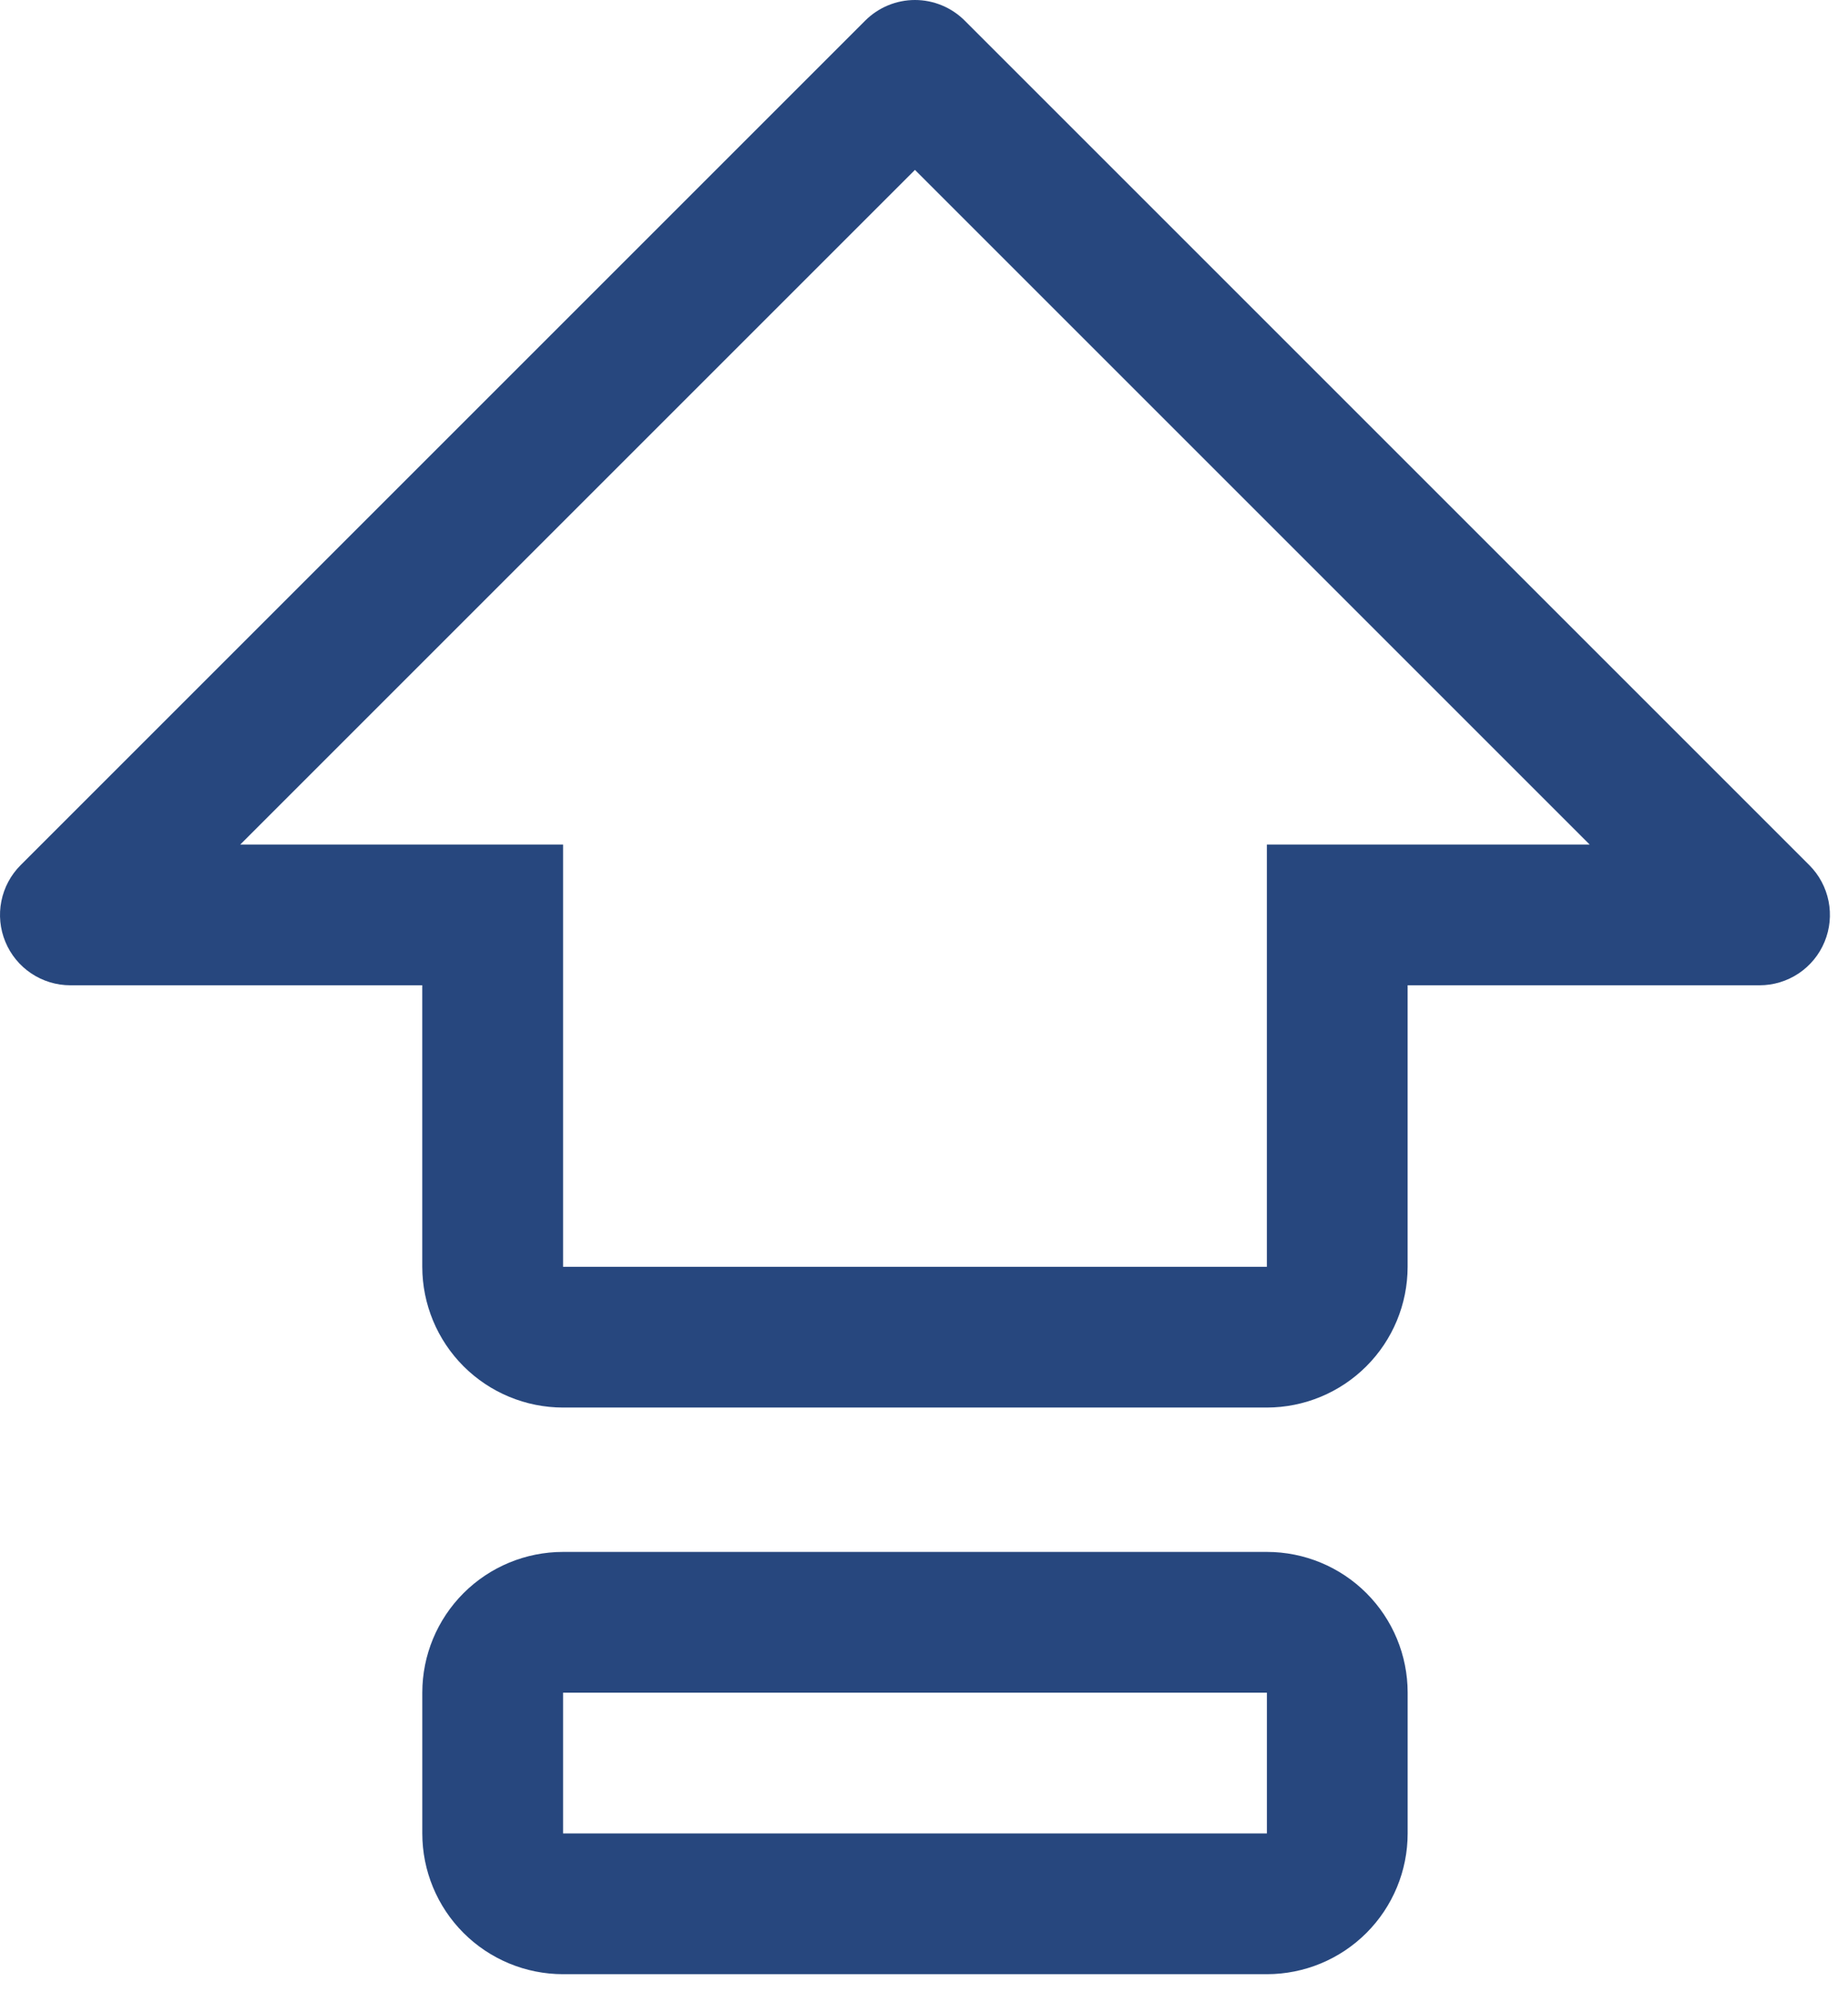
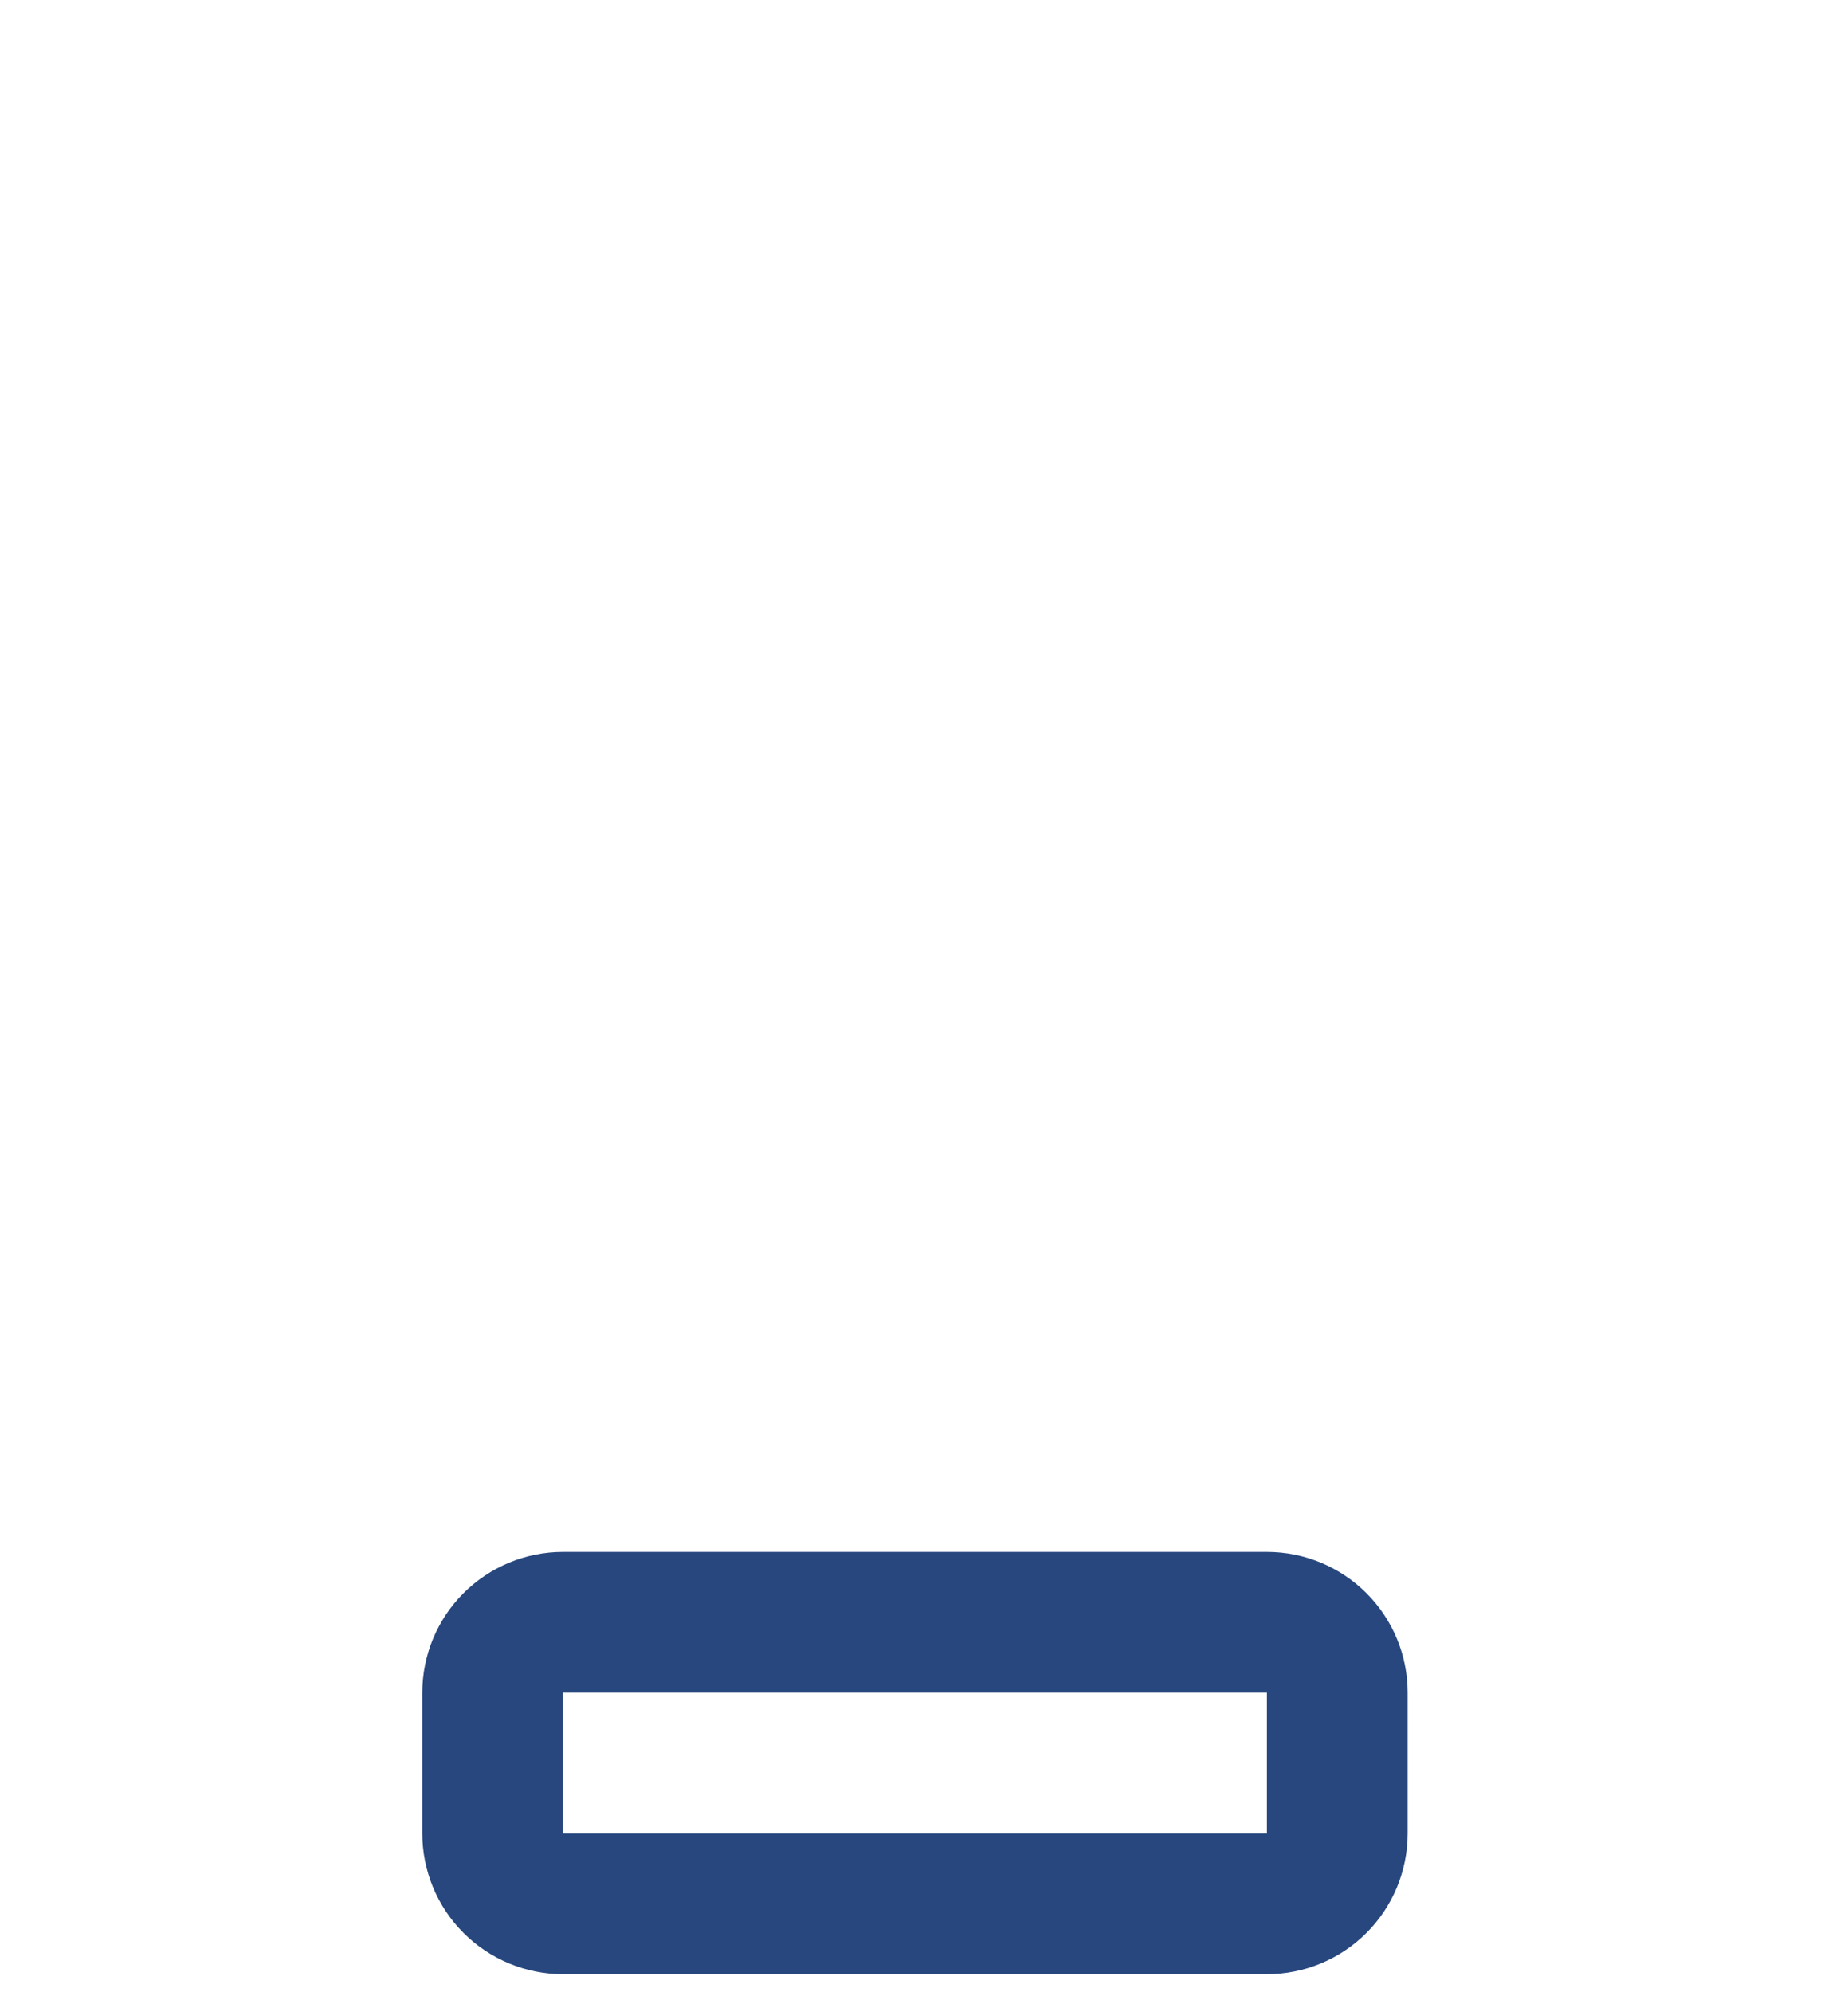
<svg xmlns="http://www.w3.org/2000/svg" width="64" height="69" viewBox="0 0 64 69" fill="none">
  <path d="M43.875 53.75H19.5C18.207 53.75 16.967 54.264 16.053 55.178C15.139 56.092 14.625 57.332 14.625 58.625V63.5C14.625 64.793 15.139 66.033 16.053 66.947C16.967 67.861 18.207 68.375 19.5 68.375H43.875C45.168 68.375 46.408 67.861 47.322 66.947C48.236 66.033 48.75 64.793 48.75 63.5V58.625C48.75 57.332 48.236 56.092 47.322 55.178C46.408 54.264 45.168 53.75 43.875 53.75ZM43.875 63.5H19.5V58.625H43.875V63.5Z" fill="#27477E" />
-   <path d="M62.66 29.964L33.41 0.714C33.184 0.488 32.915 0.308 32.62 0.186C32.324 0.063 32.007 0 31.687 0C31.367 0 31.05 0.063 30.754 0.186C30.459 0.308 30.19 0.488 29.964 0.714L0.714 29.964C0.373 30.305 0.141 30.739 0.047 31.212C-0.047 31.685 0.001 32.175 0.186 32.62C0.37 33.066 0.682 33.446 1.083 33.714C1.484 33.982 1.955 34.125 2.437 34.125H14.624V43.875C14.626 45.168 15.14 46.407 16.054 47.321C16.968 48.234 18.207 48.749 19.5 48.75H43.874C45.167 48.748 46.406 48.234 47.32 47.32C48.234 46.406 48.748 45.167 48.749 43.875V34.125H60.937C61.419 34.125 61.89 33.982 62.291 33.714C62.692 33.446 63.004 33.066 63.188 32.62C63.373 32.175 63.421 31.685 63.327 31.212C63.233 30.739 63.001 30.305 62.66 29.964ZM43.874 29.25V43.875H19.5V29.25H8.321L31.687 5.884L55.053 29.25H43.874Z" fill="#27477E" />
</svg>